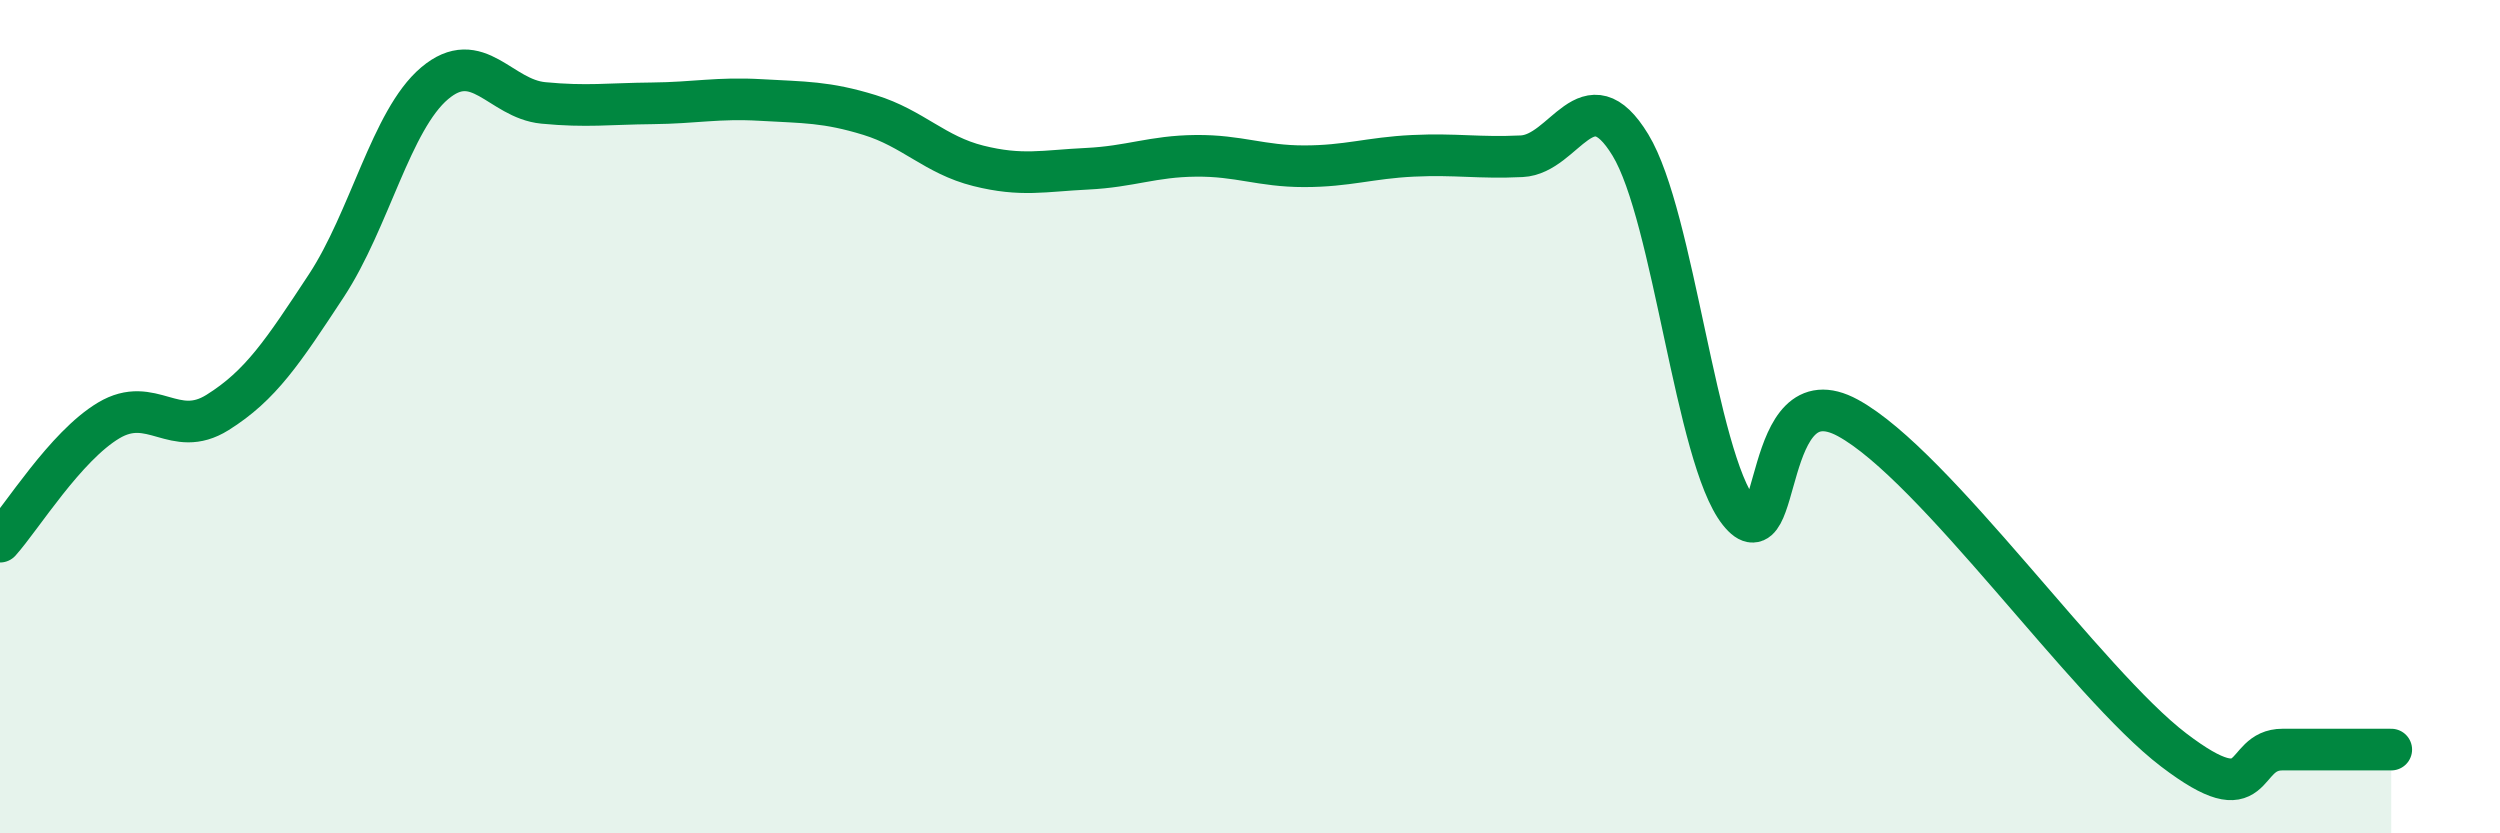
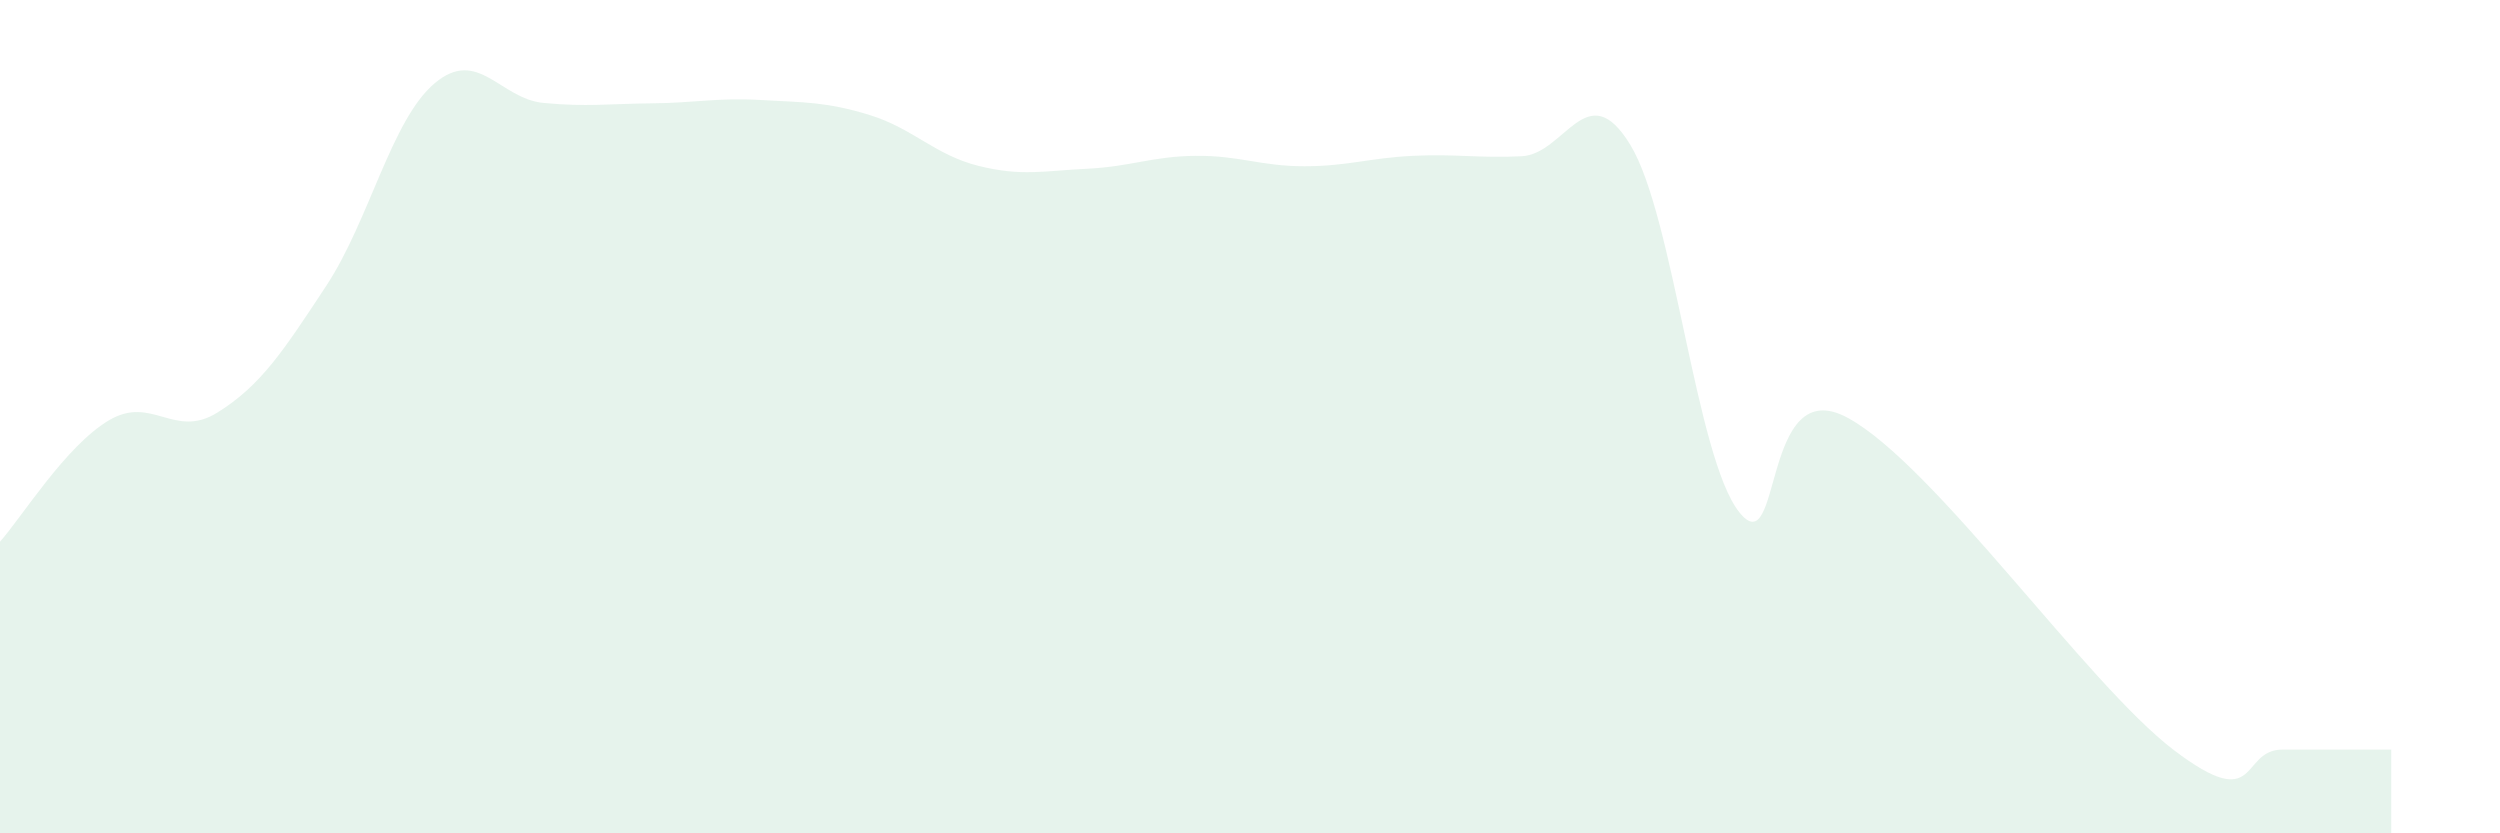
<svg xmlns="http://www.w3.org/2000/svg" width="60" height="20" viewBox="0 0 60 20">
  <path d="M 0,13 C 0.52,12.42 1.57,10.71 2.61,10.09 C 3.65,9.47 4.18,10.55 5.22,9.9 C 6.26,9.25 6.79,8.44 7.83,6.86 C 8.87,5.28 9.39,2.88 10.43,2 C 11.47,1.12 12,2.37 13.04,2.47 C 14.08,2.57 14.61,2.49 15.65,2.48 C 16.69,2.47 17.22,2.34 18.26,2.4 C 19.3,2.46 19.83,2.44 20.87,2.76 C 21.91,3.08 22.44,3.72 23.48,3.98 C 24.52,4.24 25.05,4.1 26.09,4.05 C 27.13,4 27.66,3.75 28.7,3.74 C 29.74,3.73 30.26,3.99 31.3,3.99 C 32.34,3.99 32.87,3.79 33.91,3.74 C 34.95,3.69 35.48,3.8 36.52,3.75 C 37.56,3.7 38.09,1.77 39.13,3.48 C 40.17,5.19 40.7,10.98 41.74,12.29 C 42.78,13.6 42.26,8.89 44.35,10.03 C 46.44,11.17 50.08,16.41 52.17,18 C 54.26,19.59 53.74,17.99 54.78,17.99 C 55.82,17.99 56.87,17.99 57.39,17.99L57.39 20L0 20Z" fill="#008740" opacity="0.1" stroke-linecap="round" stroke-linejoin="round" />
-   <path d="M 0,13 C 0.52,12.42 1.57,10.71 2.61,10.09 C 3.65,9.47 4.18,10.55 5.22,9.9 C 6.26,9.25 6.79,8.44 7.83,6.86 C 8.87,5.28 9.39,2.88 10.43,2 C 11.47,1.12 12,2.37 13.04,2.47 C 14.08,2.57 14.61,2.49 15.65,2.48 C 16.69,2.47 17.22,2.34 18.26,2.4 C 19.3,2.46 19.83,2.44 20.87,2.76 C 21.91,3.08 22.44,3.72 23.48,3.98 C 24.52,4.24 25.05,4.1 26.09,4.05 C 27.13,4 27.66,3.75 28.7,3.74 C 29.74,3.73 30.26,3.99 31.3,3.99 C 32.34,3.99 32.87,3.79 33.91,3.74 C 34.95,3.69 35.48,3.8 36.52,3.75 C 37.56,3.7 38.09,1.77 39.13,3.48 C 40.17,5.19 40.7,10.98 41.74,12.29 C 42.78,13.6 42.26,8.89 44.35,10.03 C 46.44,11.17 50.08,16.41 52.17,18 C 54.26,19.59 53.74,17.99 54.78,17.99 C 55.82,17.99 56.87,17.99 57.39,17.99" stroke="#008740" stroke-width="1" fill="none" stroke-linecap="round" stroke-linejoin="round" />
</svg>